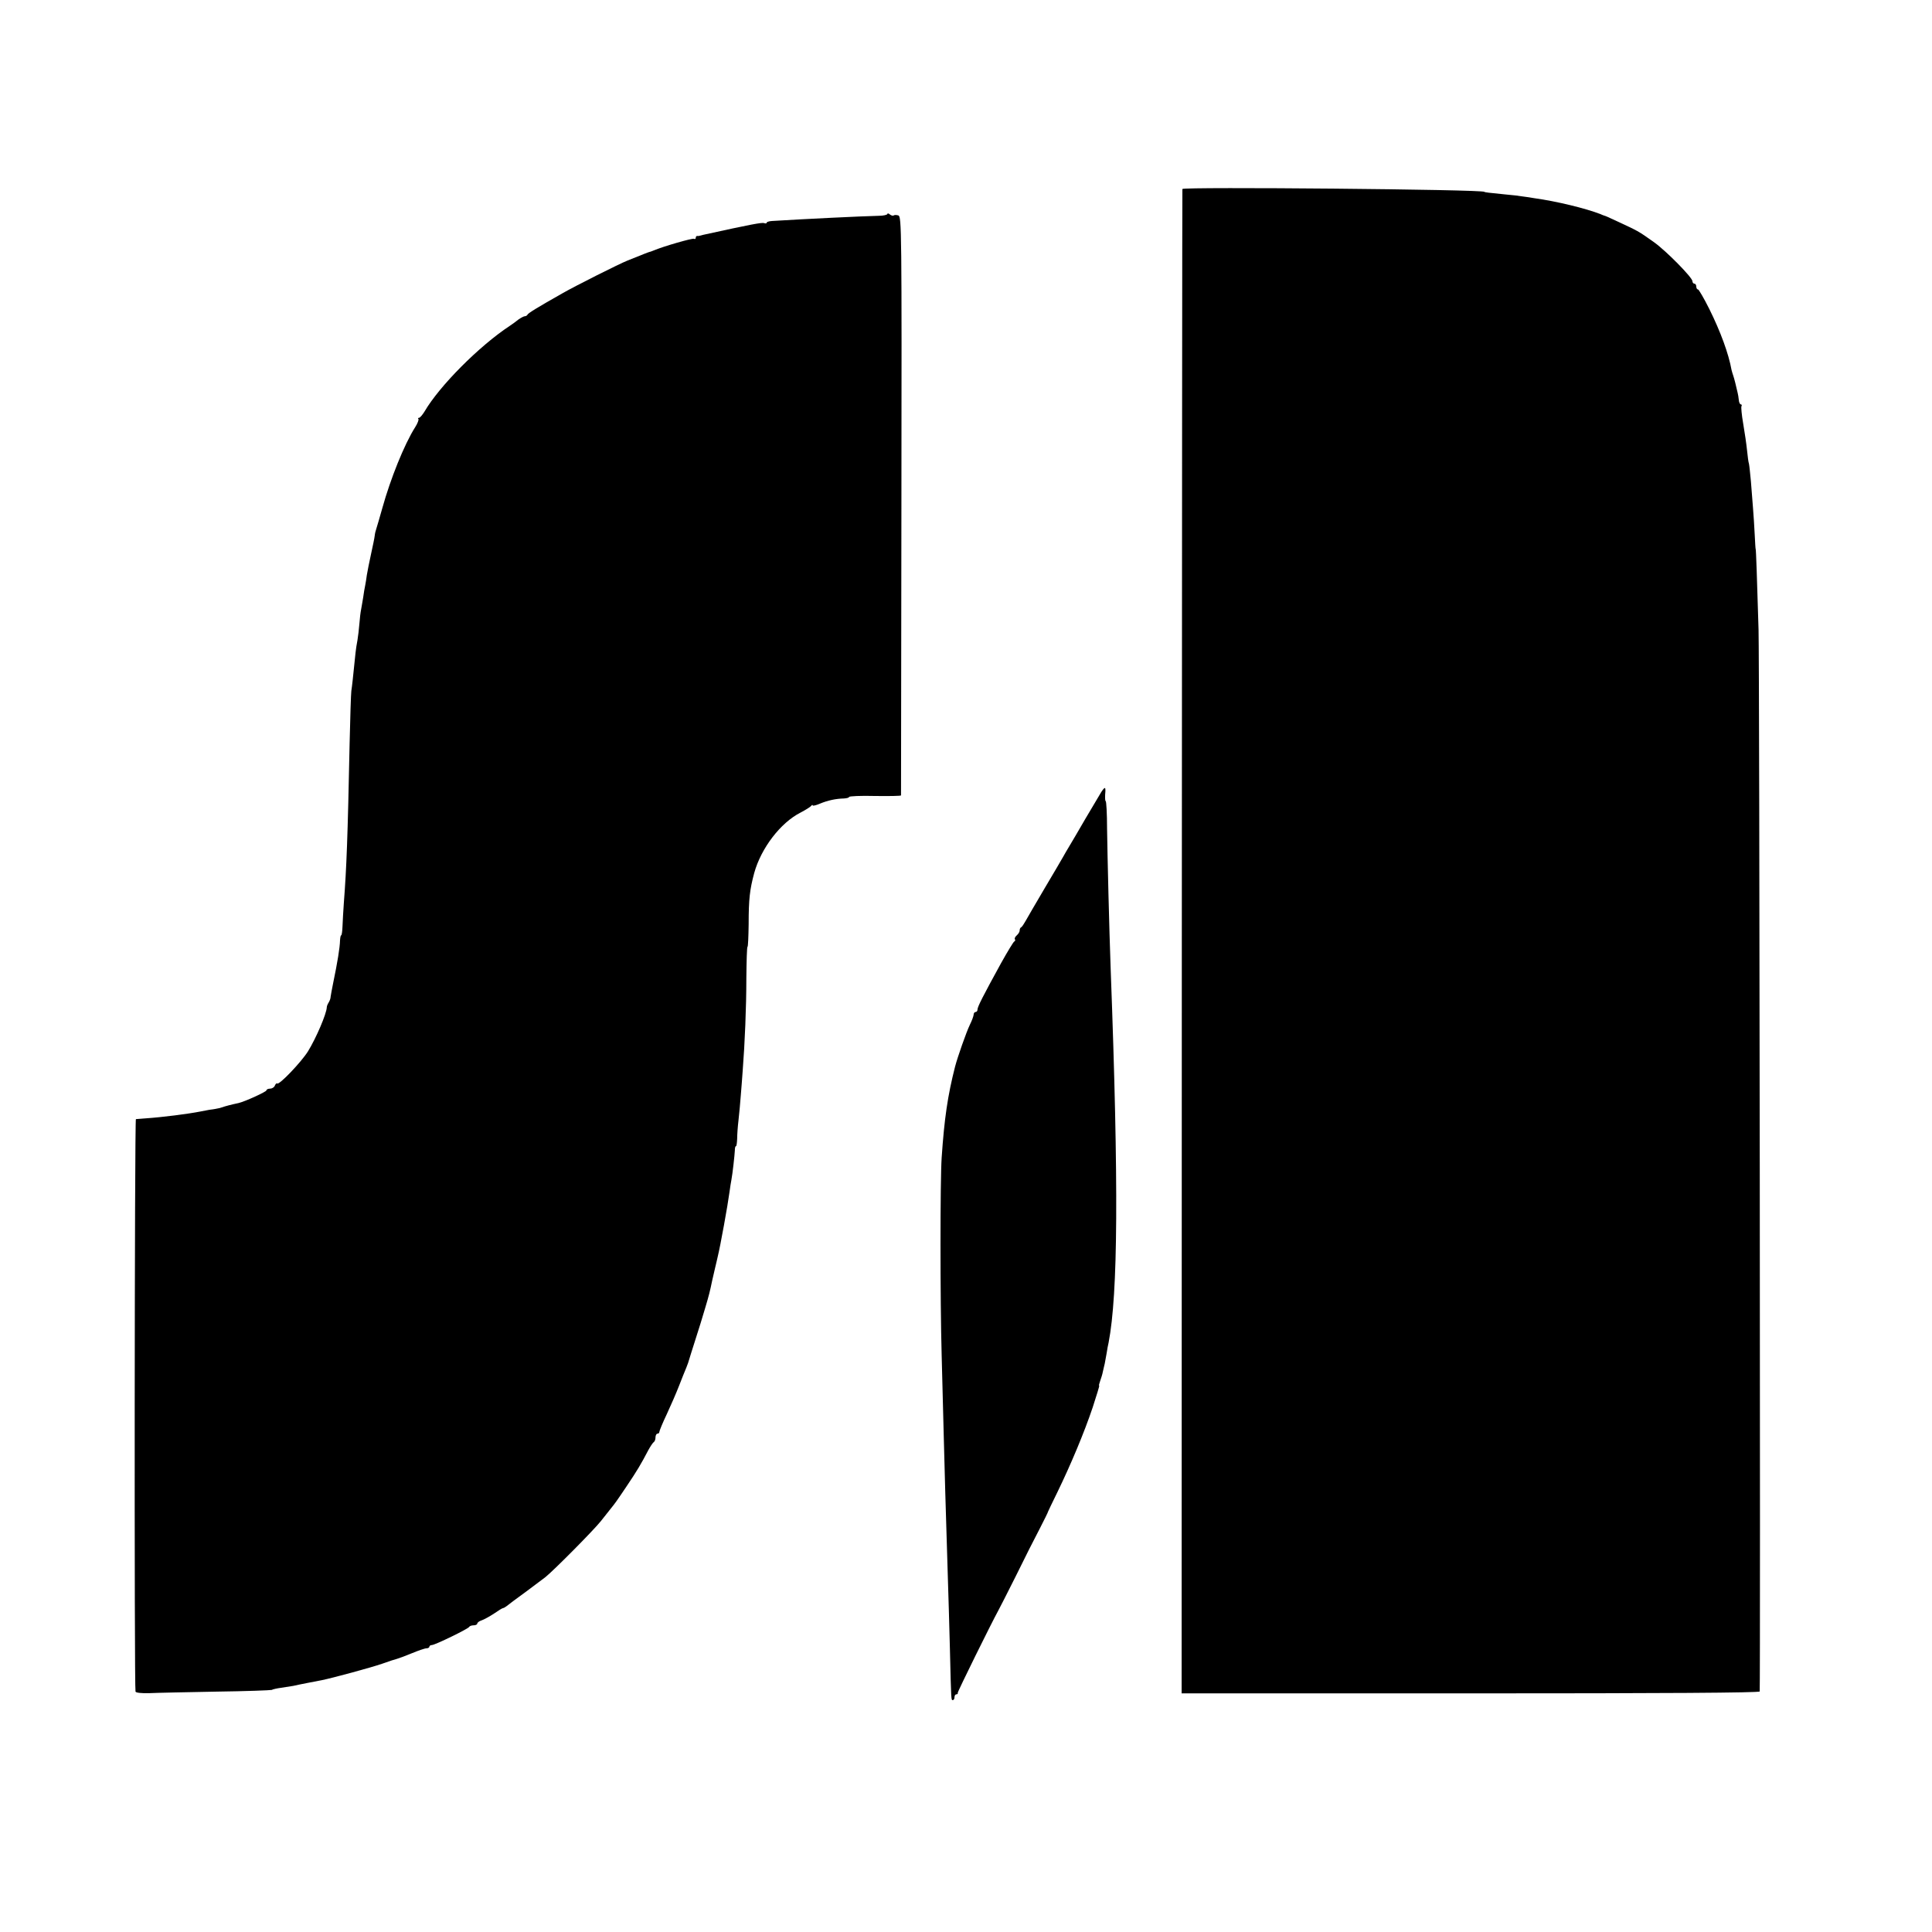
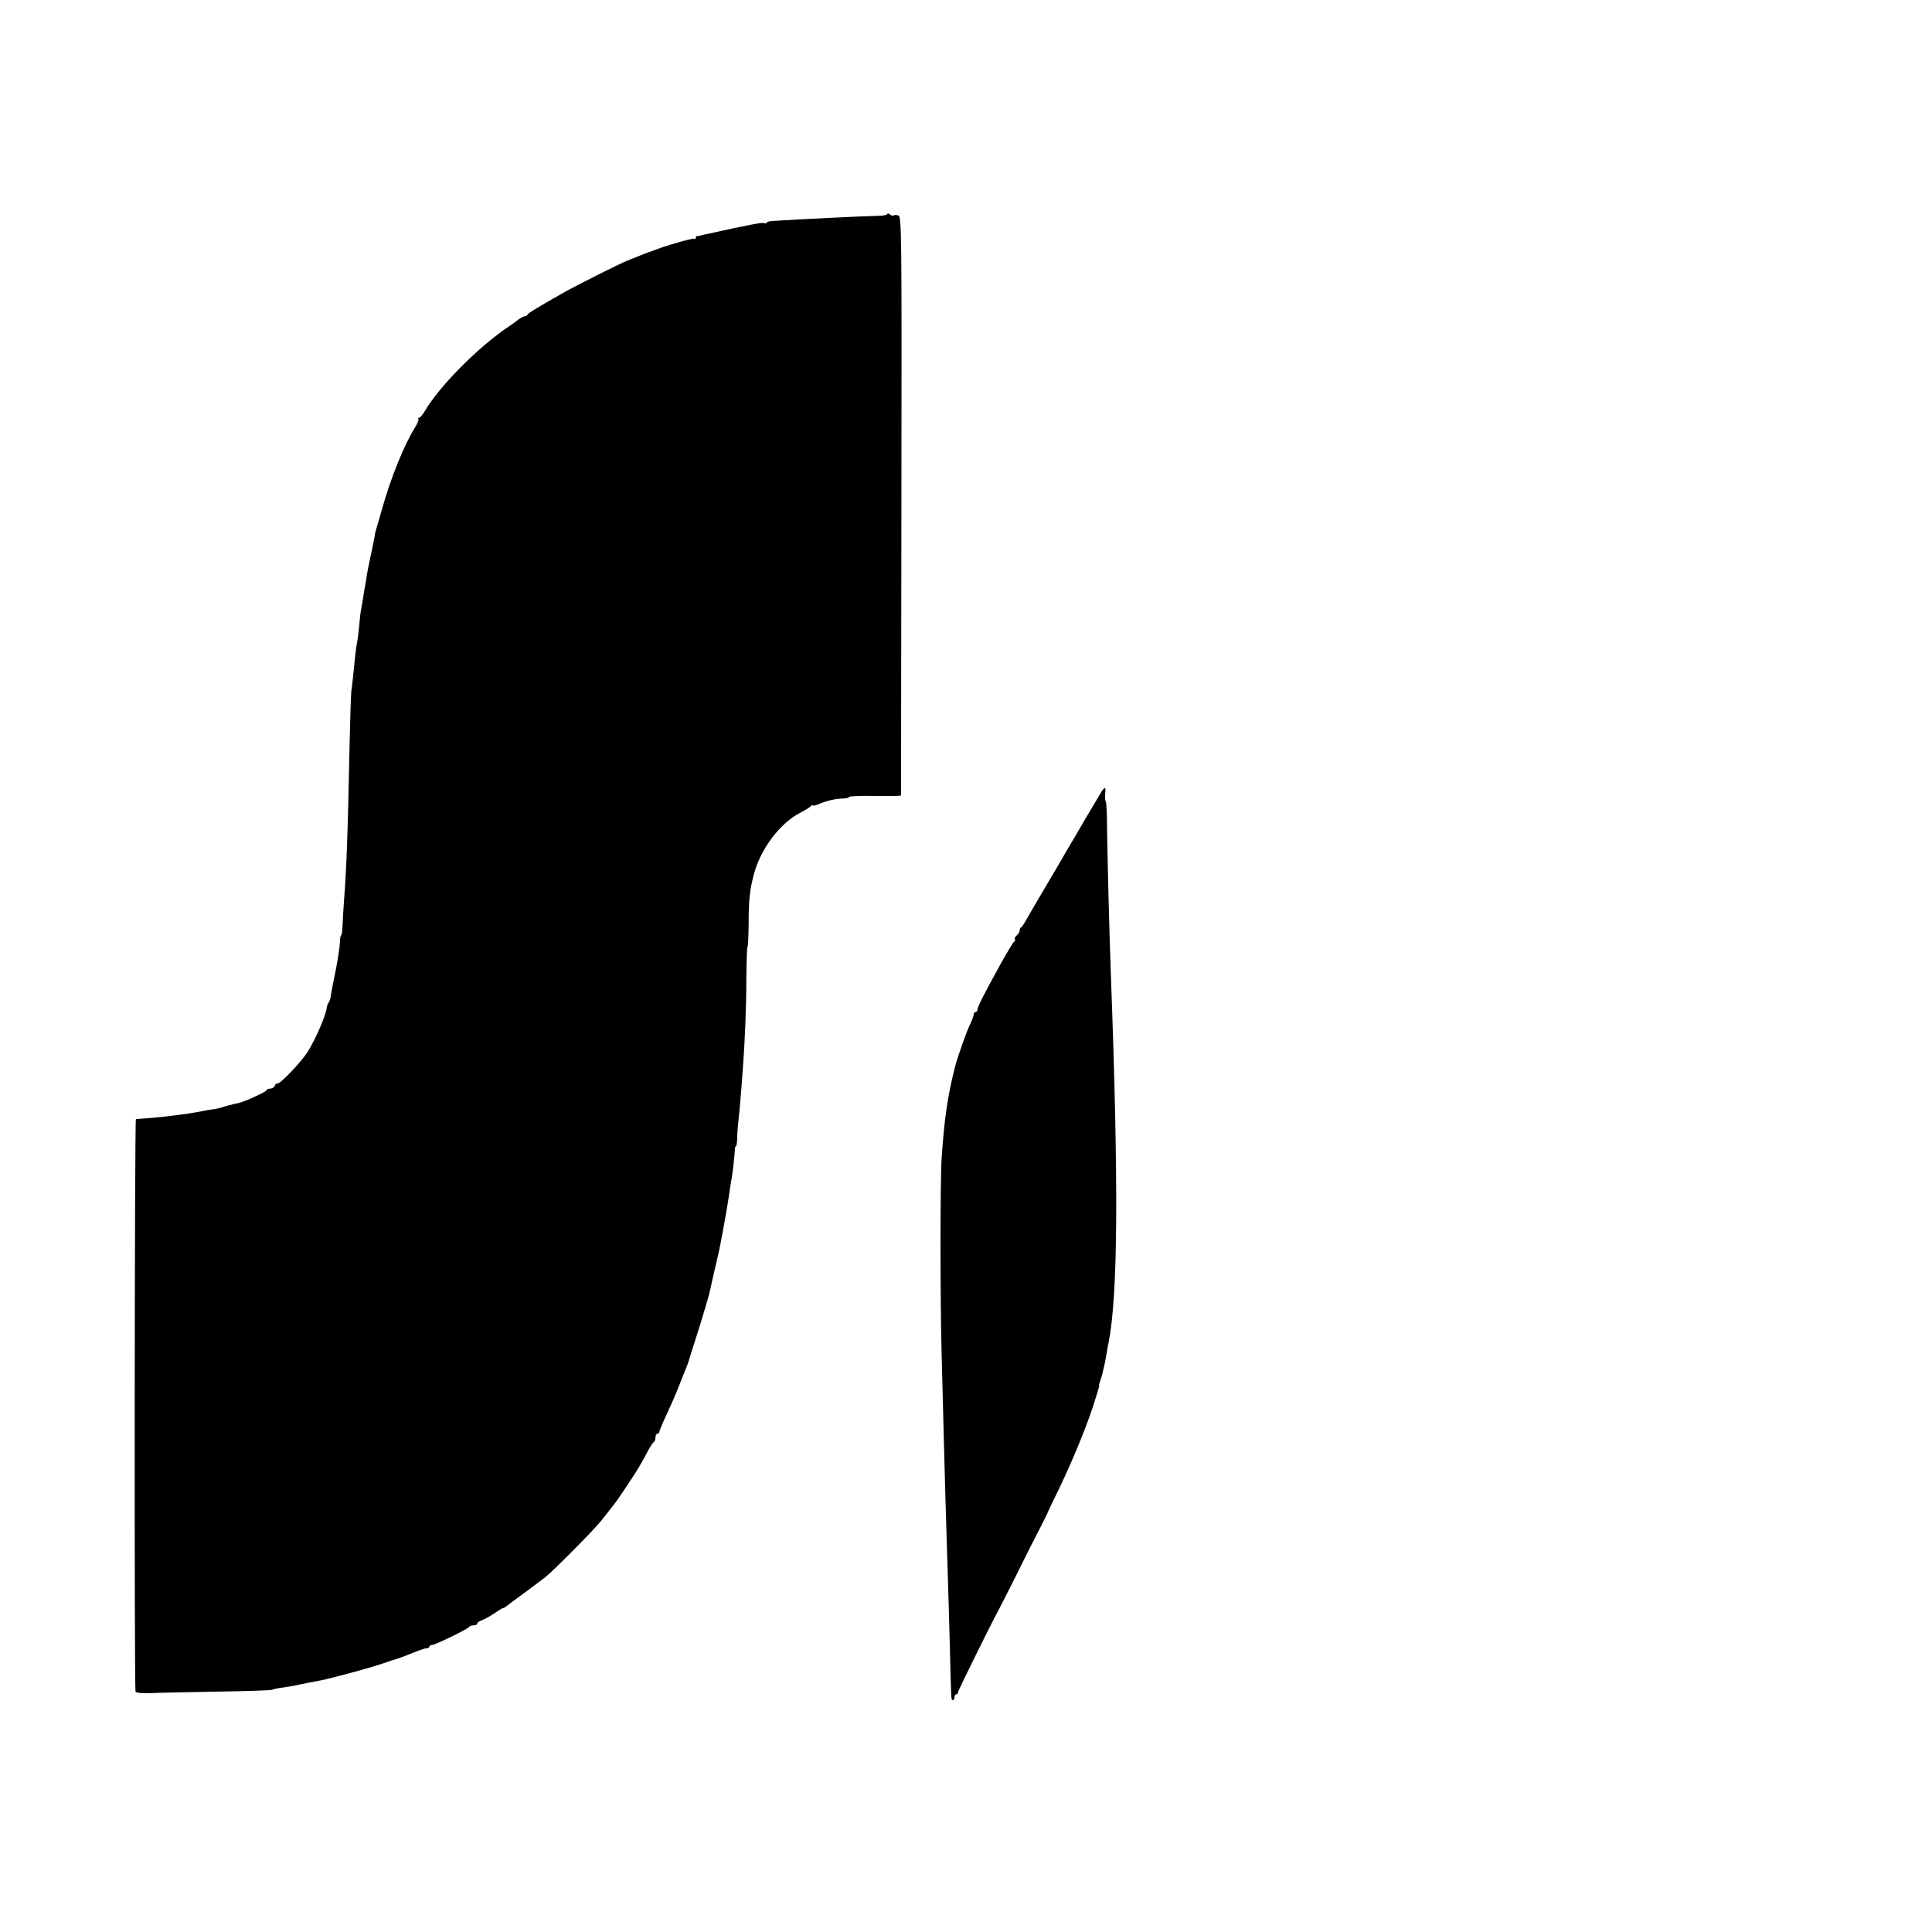
<svg xmlns="http://www.w3.org/2000/svg" version="1.0" width="1008pt" height="1008pt" viewBox="0 0 1008 1008" preserveAspectRatio="xMidYMid meet">
  <g transform="translate(0,1008) scale(0.1,-0.1)" fill="#000000" stroke="none">
-     <path d="M6169 9094 c-1 -5 -2 -1773 -3 -3929 l-1 -3920 1507 0 c1011 0 1508 3 1509 10 4 63 -1 5371 -6 5540 -8 267 -13 420 -15 420 -1 0 -3 34 -5 75 -2 41 -6 104 -9 140 -3 36 -8 99 -11 140 -4 41 -8 82 -10 90 -3 8 -7 40 -10 70 -3 30 -12 93 -20 139 -8 46 -12 88 -9 92 3 5 1 9 -3 9 -5 0 -10 10 -11 23 -1 12 -4 29 -6 37 -8 36 -18 76 -23 90 -3 8 -7 22 -9 30 -15 84 -57 199 -116 318 -28 56 -55 102 -59 102 -5 0 -9 7 -9 15 0 8 -4 15 -10 15 -5 0 -10 6 -10 13 0 19 -137 158 -200 203 -86 61 -80 57 -205 115 -27 13 -52 24 -55 24 -3 1 -12 4 -20 8 -77 30 -229 67 -345 83 -16 3 -43 7 -60 9 -16 3 -59 8 -95 11 -83 8 -105 11 -105 13 0 13 -1574 27 -1576 15z" />
    <path d="M4630 8964 c0 -5 -21 -10 -47 -10 -87 -2 -377 -16 -555 -27 -16 -1 -28 -5 -28 -9 0 -4 -6 -5 -13 -2 -12 4 -67 -6 -317 -61 -8 -2 -17 -4 -20 -5 -3 -1 -8 -2 -12 -1 -5 0 -8 -4 -8 -10 0 -5 -4 -8 -9 -5 -7 5 -165 -41 -211 -61 -8 -3 -17 -7 -20 -7 -5 -1 -46 -17 -115 -45 -43 -17 -274 -133 -340 -171 -129 -73 -180 -104 -183 -112 -2 -4 -8 -8 -14 -8 -5 0 -20 -8 -33 -17 -12 -10 -33 -25 -45 -33 -161 -106 -368 -315 -445 -447 -11 -18 -24 -33 -29 -33 -5 0 -7 -3 -3 -6 3 -3 -4 -23 -17 -43 -57 -90 -129 -270 -171 -421 -15 -52 -29 -102 -32 -110 -3 -8 -7 -24 -8 -35 -1 -11 -10 -54 -19 -95 -9 -41 -19 -91 -22 -110 -2 -19 -7 -44 -9 -56 -3 -12 -7 -39 -10 -60 -4 -21 -8 -50 -11 -64 -3 -14 -7 -47 -9 -75 -2 -27 -7 -66 -10 -85 -4 -19 -8 -48 -10 -65 -14 -138 -18 -174 -22 -200 -2 -16 -6 -140 -9 -275 -10 -491 -16 -649 -30 -830 -3 -41 -6 -96 -7 -122 -1 -27 -4 -48 -7 -48 -3 0 -5 -12 -6 -27 -1 -38 -13 -112 -36 -223 -6 -30 -12 -62 -13 -70 0 -9 -5 -22 -10 -30 -5 -8 -10 -19 -10 -25 -1 -34 -56 -162 -98 -230 -34 -55 -151 -178 -161 -168 -3 3 -8 -2 -12 -11 -3 -9 -15 -16 -25 -16 -10 0 -19 -4 -19 -9 0 -7 -111 -58 -145 -66 -38 -8 -72 -17 -85 -22 -8 -3 -25 -7 -38 -9 -12 -1 -46 -7 -75 -13 -66 -13 -199 -30 -287 -36 -25 -2 -48 -4 -51 -4 -7 -1 -9 -2969 -2 -2987 2 -6 31 -9 71 -8 37 2 194 5 349 8 155 2 286 7 291 9 4 3 26 8 48 11 21 3 50 8 64 10 29 7 114 23 150 30 54 11 258 66 315 86 33 12 67 23 76 25 8 2 43 15 77 29 34 14 68 26 77 26 8 0 15 4 15 8 0 5 6 9 13 9 16 0 191 85 195 95 2 4 12 8 23 8 10 0 19 4 19 9 0 5 10 13 23 17 12 4 41 20 64 35 23 16 44 29 48 29 3 0 11 5 18 10 7 6 51 39 98 73 47 35 94 70 104 78 45 36 256 249 291 294 21 27 44 55 49 62 23 28 33 42 84 118 54 80 76 117 113 188 11 20 24 40 29 43 5 3 9 14 9 25 0 10 5 19 10 19 6 0 10 4 10 9 0 5 17 47 39 93 21 45 50 112 64 148 14 36 31 79 38 95 7 17 13 35 14 40 2 6 16 53 33 105 17 52 40 127 51 165 20 67 25 87 37 145 3 14 10 43 15 65 5 22 12 49 14 60 13 52 52 267 61 335 3 25 8 53 10 64 6 31 17 130 18 154 0 12 2 22 6 22 3 0 5 17 6 38 0 20 3 64 7 97 4 33 9 92 12 130 3 39 8 97 10 130 11 140 19 331 19 482 1 90 3 163 6 163 3 0 5 53 6 118 0 132 6 181 29 267 36 130 137 262 241 315 27 14 52 30 56 35 4 6 8 7 8 3 0 -4 17 0 38 9 41 17 83 26 125 27 15 1 27 4 27 8 0 4 61 7 135 5 74 -1 135 0 136 3 0 3 1 683 2 1513 2 1451 1 1507 -16 1513 -10 3 -21 3 -24 0 -4 -3 -12 -1 -20 5 -7 6 -13 7 -13 3z" />
-     <path d="M5746 5948 c-8 -13 -45 -75 -82 -138 -36 -63 -75 -128 -85 -145 -10 -16 -24 -41 -32 -55 -8 -14 -51 -88 -97 -165 -45 -77 -90 -153 -99 -170 -9 -16 -19 -31 -23 -33 -5 -2 -8 -9 -8 -17 0 -7 -7 -18 -15 -25 -8 -7 -13 -16 -10 -20 3 -5 2 -10 -3 -12 -4 -1 -35 -52 -69 -113 -95 -173 -123 -228 -123 -242 0 -7 -4 -13 -10 -13 -5 0 -10 -6 -10 -13 0 -7 -9 -32 -20 -54 -18 -37 -64 -168 -77 -218 -39 -153 -56 -271 -70 -475 -8 -119 -8 -744 0 -1030 3 -118 8 -309 11 -425 5 -198 9 -338 21 -725 3 -91 8 -262 11 -380 7 -284 6 -270 16 -270 4 0 8 7 8 15 0 8 4 15 10 15 5 0 9 4 7 8 -1 6 173 359 213 432 5 8 45 88 90 177 44 90 100 201 125 248 24 47 44 87 43 88 0 1 22 47 49 102 70 144 140 311 184 442 20 62 36 113 34 113 -3 0 0 11 5 25 5 14 12 36 14 48 3 12 7 32 10 43 2 12 7 37 10 55 3 19 7 43 10 54 49 254 53 821 11 1945 -8 217 -17 595 -19 737 0 79 -4 143 -7 143 -3 0 -4 16 -3 35 4 41 0 43 -20 13z" />
+     <path d="M5746 5948 c-8 -13 -45 -75 -82 -138 -36 -63 -75 -128 -85 -145 -10 -16 -24 -41 -32 -55 -8 -14 -51 -88 -97 -165 -45 -77 -90 -153 -99 -170 -9 -16 -19 -31 -23 -33 -5 -2 -8 -9 -8 -17 0 -7 -7 -18 -15 -25 -8 -7 -13 -16 -10 -20 3 -5 2 -10 -3 -12 -4 -1 -35 -52 -69 -113 -95 -173 -123 -228 -123 -242 0 -7 -4 -13 -10 -13 -5 0 -10 -6 -10 -13 0 -7 -9 -32 -20 -54 -18 -37 -64 -168 -77 -218 -39 -153 -56 -271 -70 -475 -8 -119 -8 -744 0 -1030 3 -118 8 -309 11 -425 5 -198 9 -338 21 -725 3 -91 8 -262 11 -380 7 -284 6 -270 16 -270 4 0 8 7 8 15 0 8 4 15 10 15 5 0 9 4 7 8 -1 6 173 359 213 432 5 8 45 88 90 177 44 90 100 201 125 248 24 47 44 87 43 88 0 1 22 47 49 102 70 144 140 311 184 442 20 62 36 113 34 113 -3 0 0 11 5 25 5 14 12 36 14 48 3 12 7 32 10 43 2 12 7 37 10 55 3 19 7 43 10 54 49 254 53 821 11 1945 -8 217 -17 595 -19 737 0 79 -4 143 -7 143 -3 0 -4 16 -3 35 4 41 0 43 -20 13" />
  </g>
</svg>